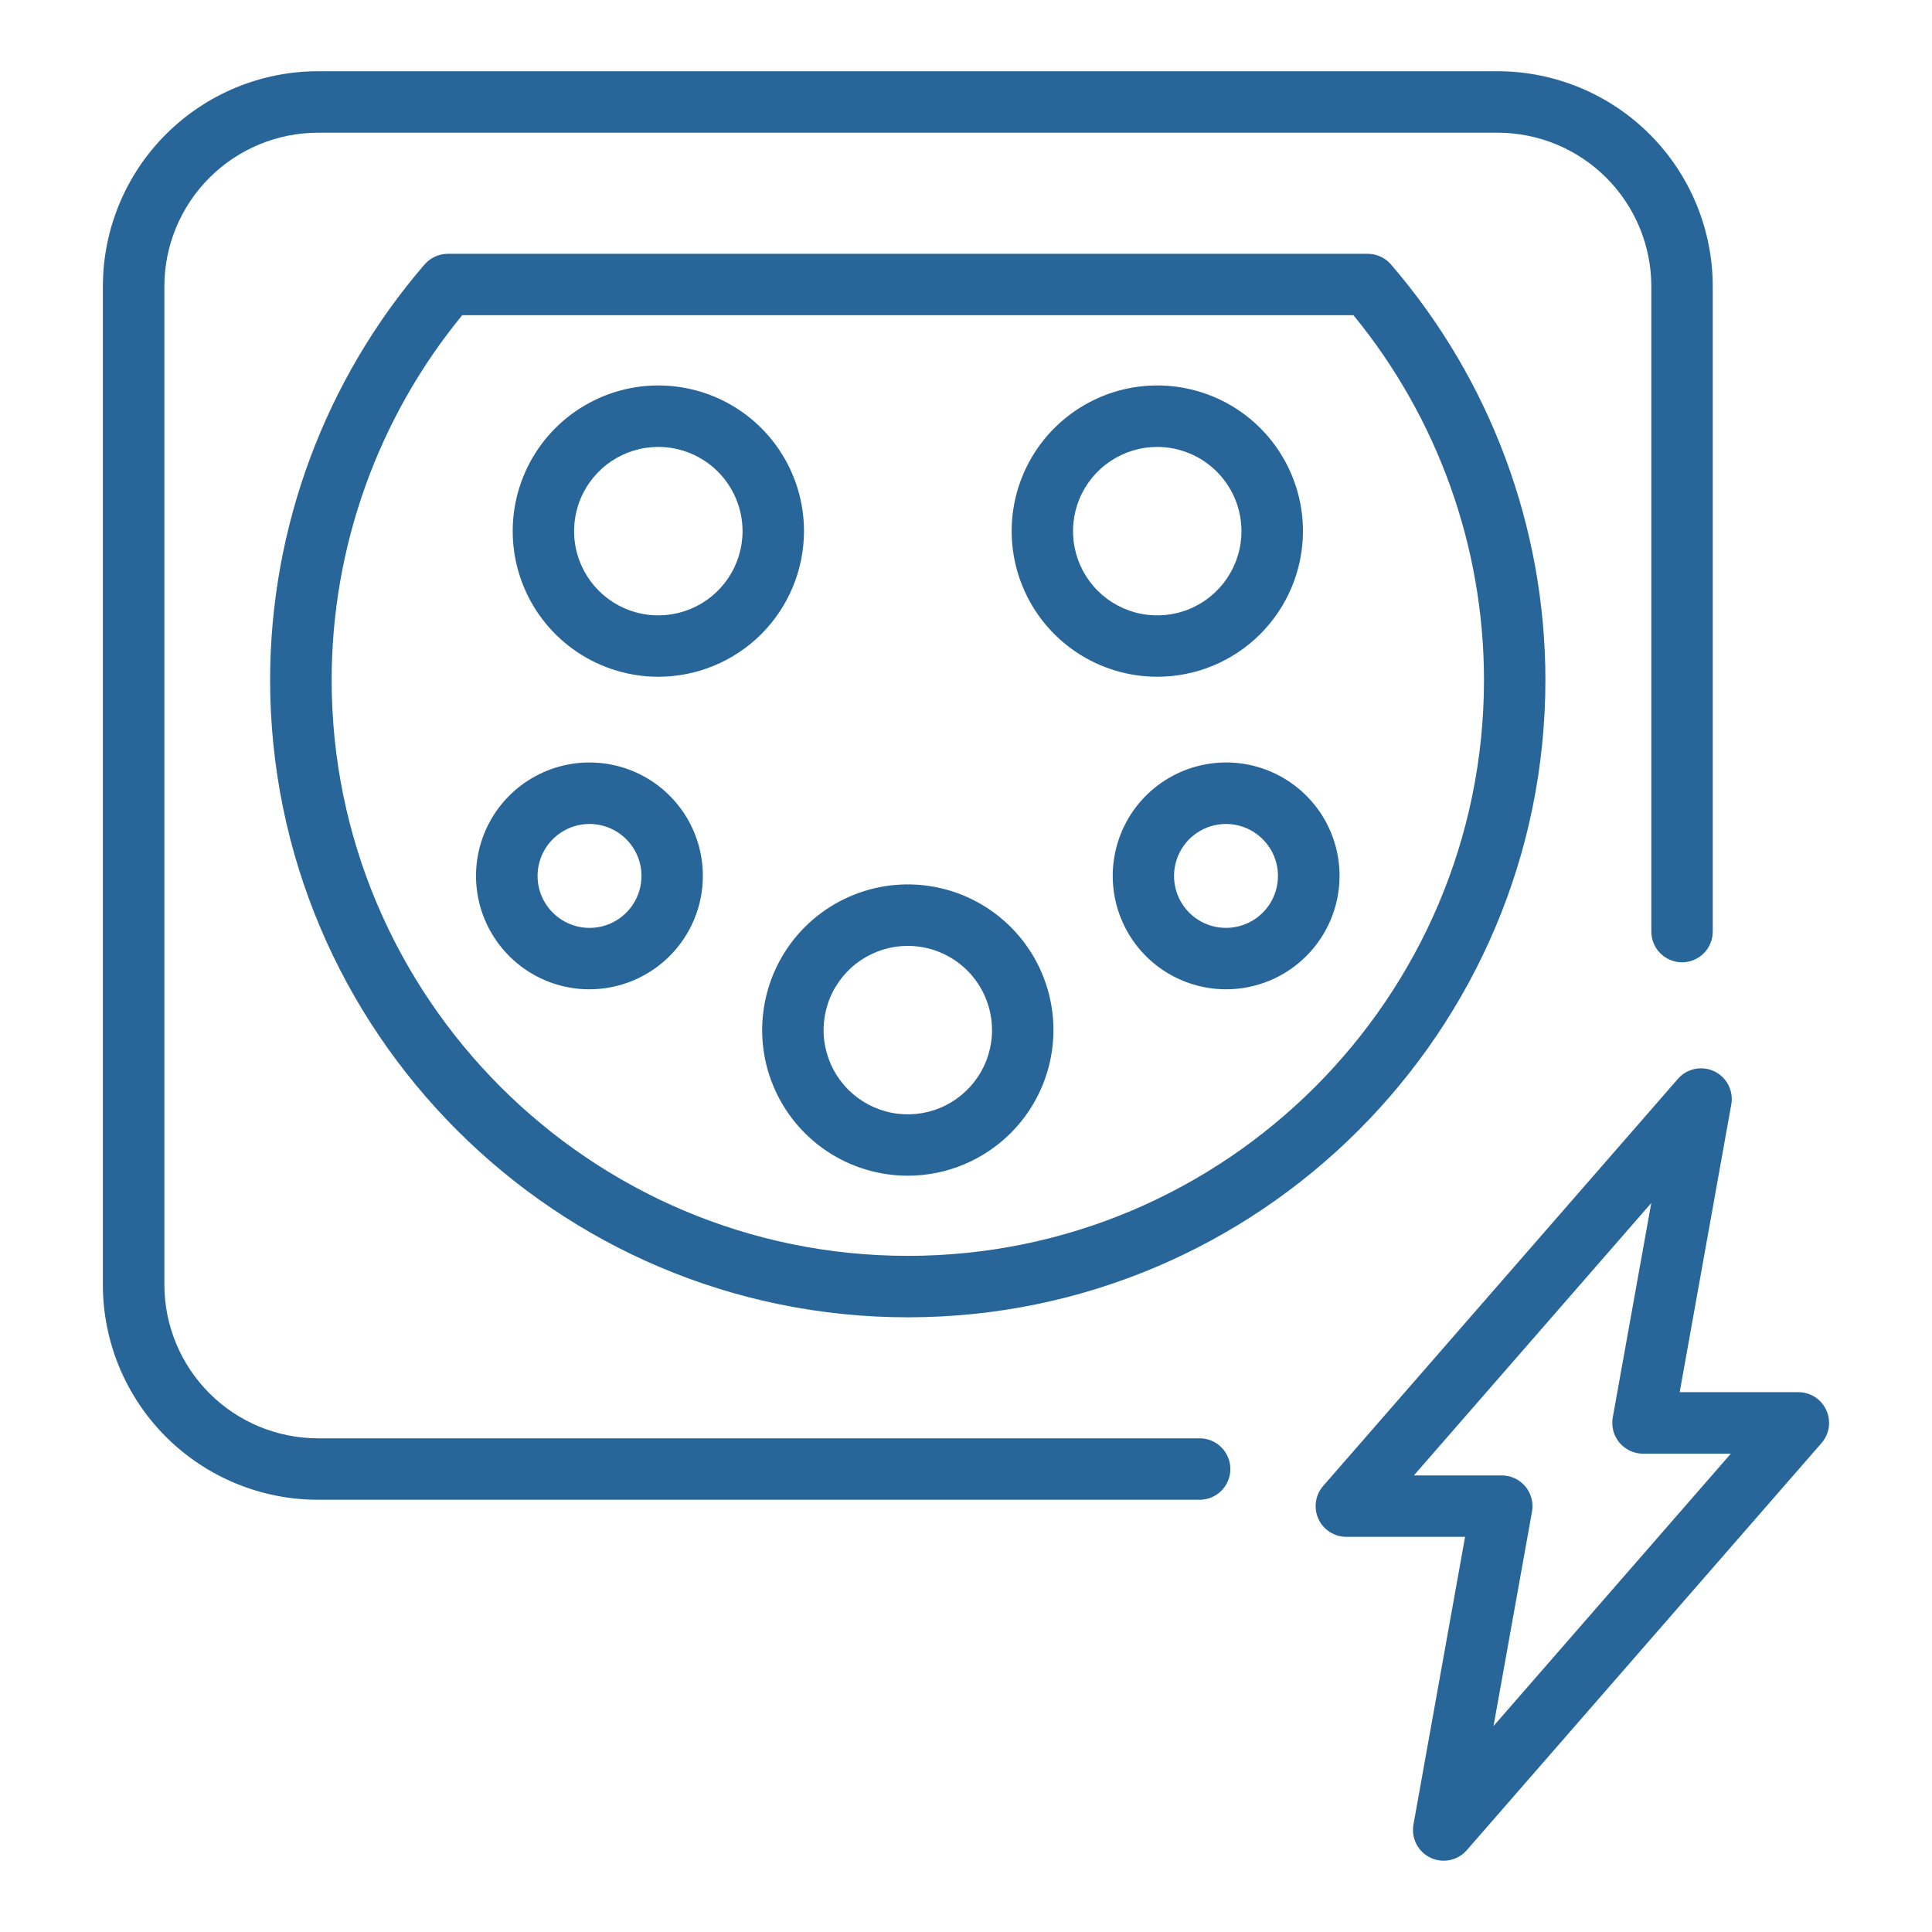
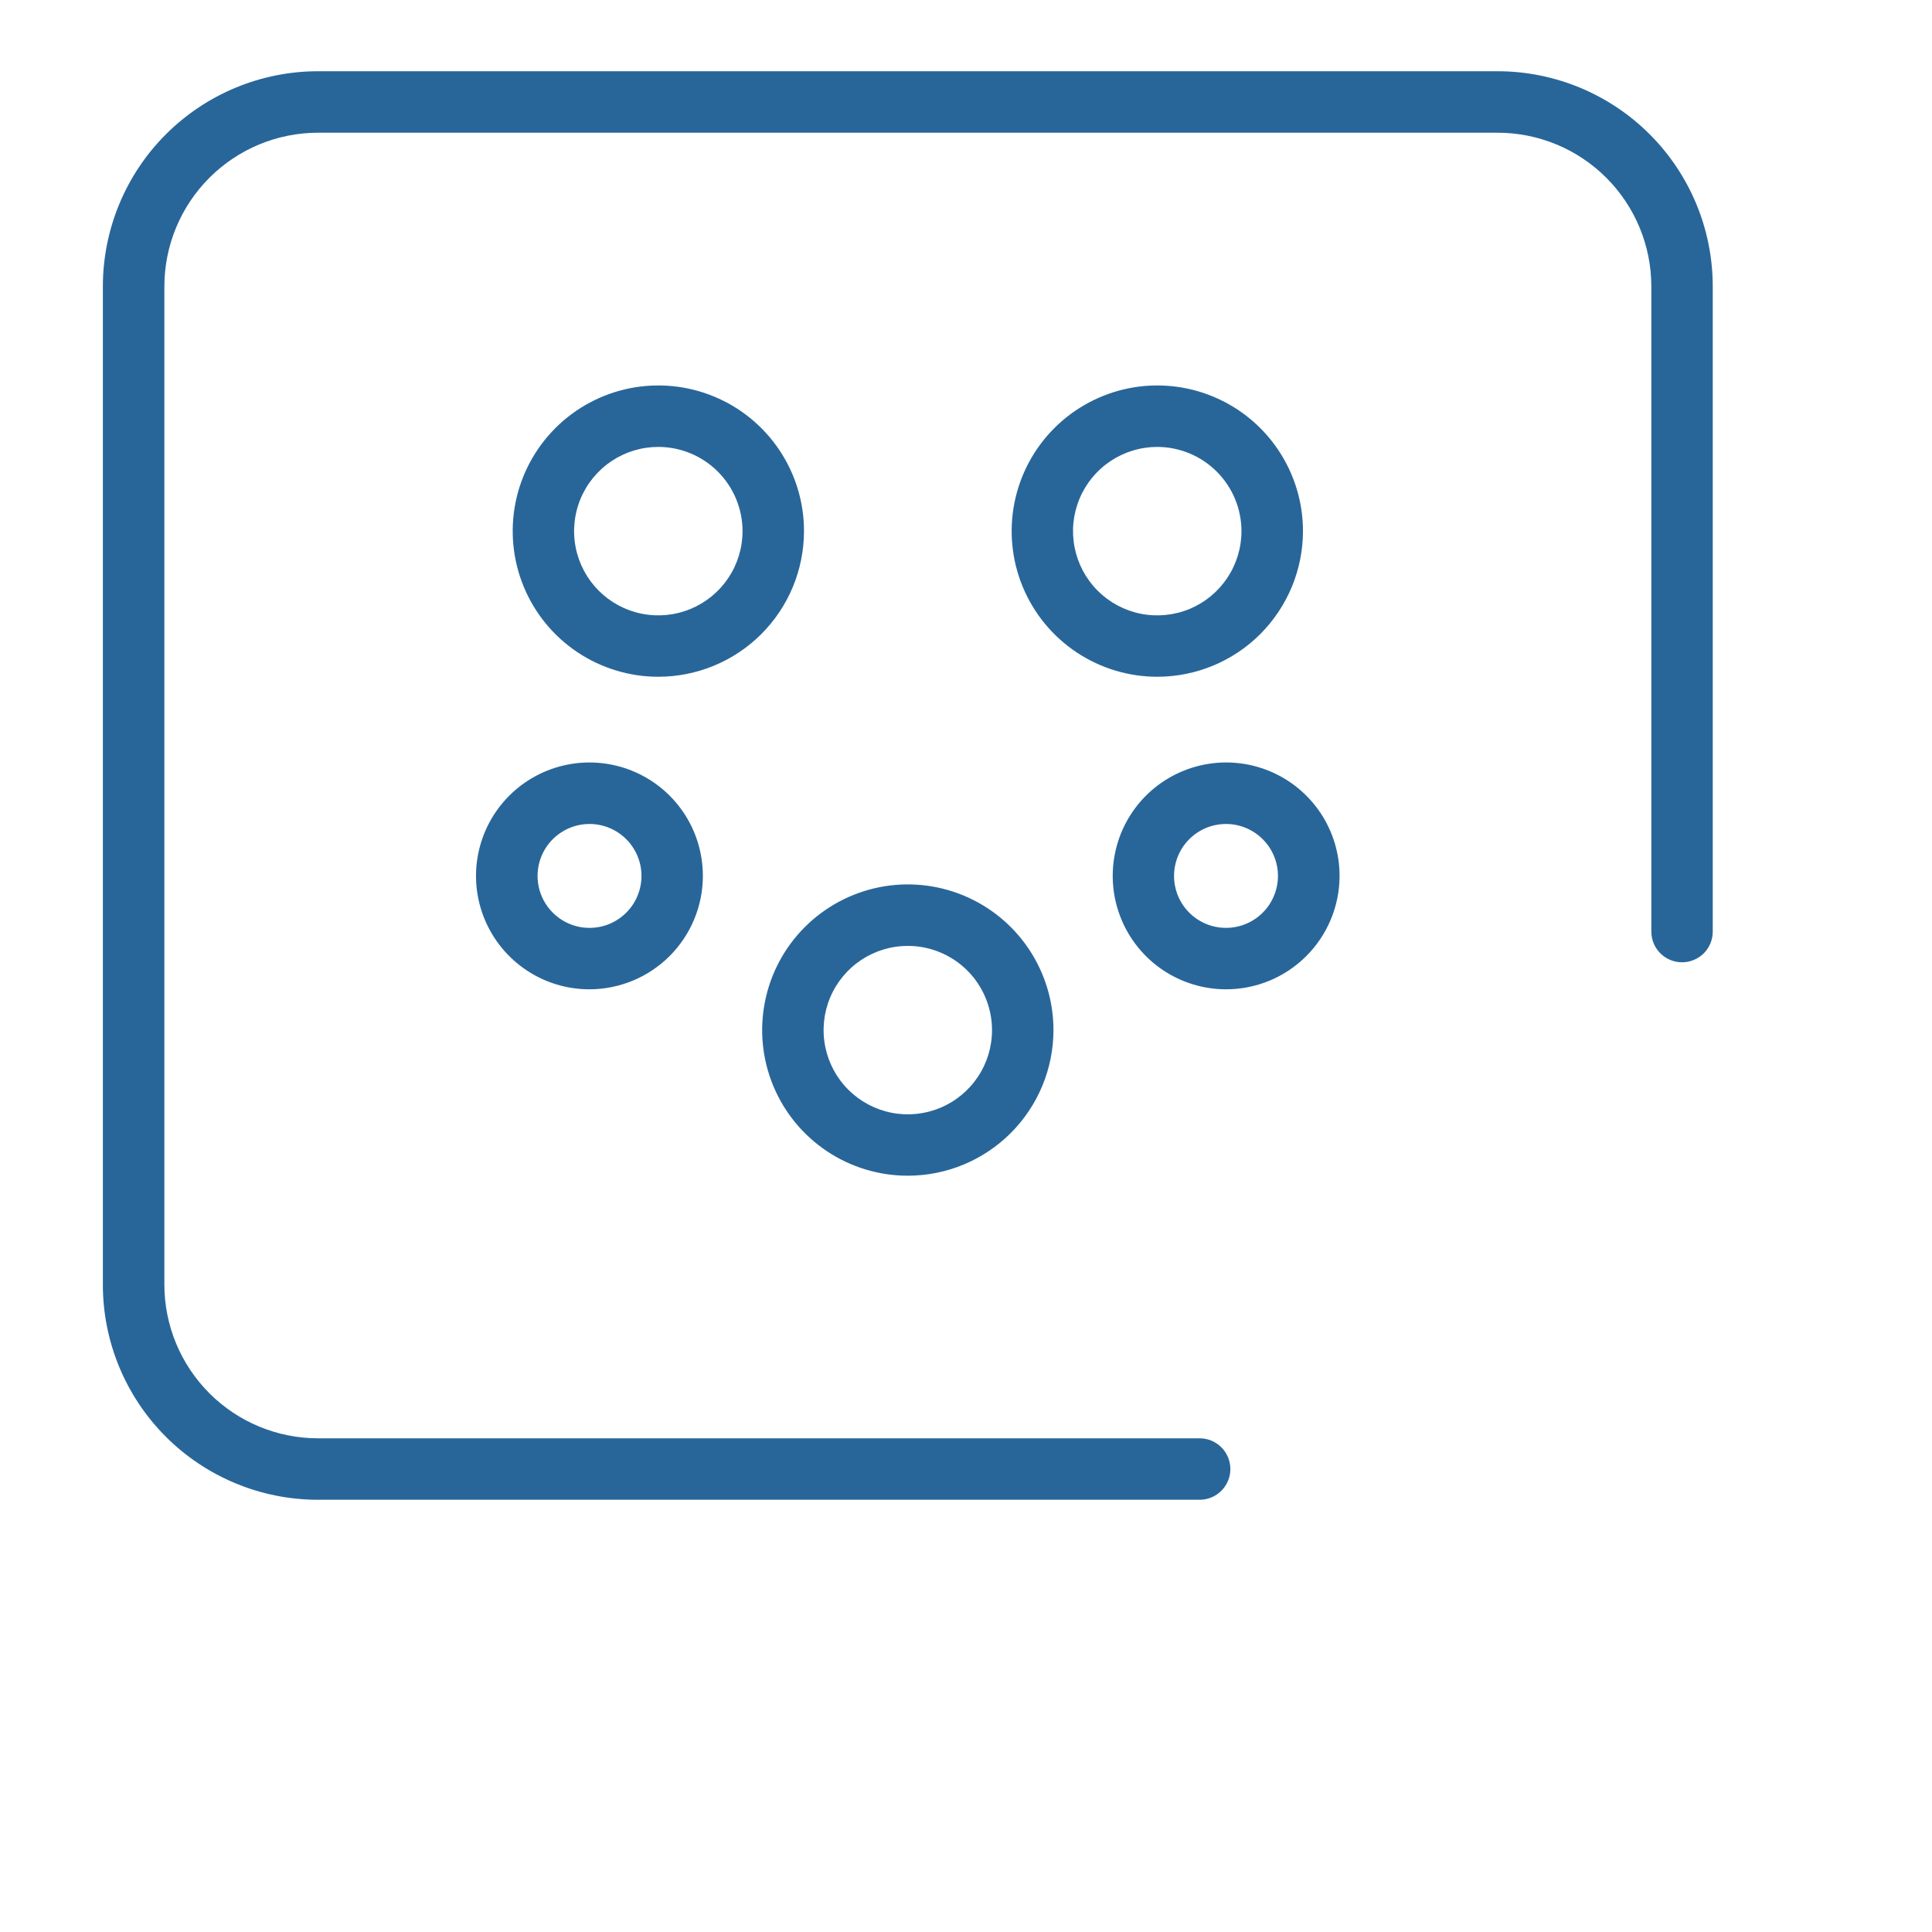
<svg xmlns="http://www.w3.org/2000/svg" width="62" height="62" viewBox="0 0 62 62" fill="none">
  <path d="M37.139 21.718C36.215 21.718 35.311 21.444 34.542 20.93C33.774 20.417 33.175 19.687 32.821 18.832C32.467 17.978 32.375 17.038 32.555 16.132C32.736 15.225 33.181 14.392 33.835 13.738C34.489 13.085 35.322 12.64 36.228 12.459C37.135 12.279 38.075 12.372 38.929 12.726C39.783 13.08 40.513 13.679 41.026 14.448C41.54 15.217 41.814 16.121 41.814 17.045C41.812 18.284 41.319 19.472 40.443 20.349C39.567 21.225 38.379 21.717 37.139 21.718ZM37.139 14.342C36.605 14.342 36.082 14.5 35.637 14.797C35.192 15.093 34.846 15.515 34.641 16.009C34.436 16.503 34.382 17.047 34.486 17.571C34.59 18.095 34.847 18.577 35.225 18.956C35.603 19.334 36.084 19.591 36.609 19.696C37.133 19.8 37.677 19.747 38.171 19.543C38.665 19.338 39.087 18.992 39.384 18.547C39.681 18.102 39.84 17.58 39.84 17.045C39.839 16.329 39.555 15.642 39.048 15.136C38.542 14.629 37.856 14.344 37.139 14.342ZM21.127 21.718C20.203 21.718 19.299 21.444 18.53 20.93C17.762 20.417 17.162 19.687 16.809 18.832C16.455 17.978 16.363 17.038 16.543 16.132C16.723 15.225 17.169 14.392 17.823 13.738C18.476 13.085 19.309 12.64 20.216 12.459C21.123 12.279 22.063 12.372 22.917 12.726C23.771 13.08 24.501 13.679 25.014 14.448C25.528 15.217 25.802 16.121 25.801 17.045C25.8 18.284 25.307 19.472 24.431 20.349C23.555 21.225 22.366 21.717 21.127 21.718ZM21.127 14.342C20.593 14.342 20.07 14.5 19.625 14.797C19.181 15.094 18.834 15.516 18.629 16.01C18.424 16.504 18.371 17.047 18.475 17.572C18.579 18.096 18.837 18.578 19.214 18.956C19.592 19.334 20.074 19.592 20.598 19.696C21.123 19.8 21.666 19.747 22.16 19.542C22.654 19.338 23.076 18.991 23.373 18.547C23.67 18.102 23.829 17.58 23.829 17.045C23.828 16.329 23.543 15.642 23.037 15.135C22.53 14.628 21.844 14.343 21.127 14.342ZM29.133 37.73C28.208 37.73 27.304 37.456 26.536 36.943C25.767 36.429 25.168 35.699 24.814 34.844C24.46 33.99 24.368 33.05 24.549 32.143C24.729 31.237 25.174 30.404 25.828 29.75C26.482 29.097 27.316 28.652 28.222 28.471C29.129 28.291 30.069 28.384 30.923 28.738C31.777 29.093 32.507 29.692 33.02 30.461C33.534 31.23 33.807 32.134 33.807 33.059C33.805 34.297 33.312 35.485 32.436 36.361C31.559 37.237 30.372 37.729 29.133 37.73ZM29.133 30.355C28.598 30.355 28.076 30.513 27.631 30.81C27.187 31.107 26.84 31.529 26.636 32.023C26.431 32.517 26.378 33.06 26.482 33.584C26.586 34.108 26.843 34.59 27.221 34.968C27.599 35.346 28.081 35.604 28.605 35.708C29.129 35.813 29.672 35.759 30.166 35.555C30.66 35.35 31.082 35.004 31.379 34.56C31.677 34.116 31.835 33.593 31.835 33.059C31.835 32.342 31.55 31.654 31.044 31.147C30.537 30.64 29.85 30.355 29.133 30.355ZM39.343 31.748C38.624 31.747 37.92 31.533 37.322 31.133C36.724 30.732 36.258 30.163 35.984 29.498C35.709 28.832 35.638 28.101 35.779 27.395C35.92 26.689 36.267 26.041 36.776 25.532C37.286 25.024 37.934 24.678 38.641 24.538C39.347 24.398 40.078 24.47 40.743 24.746C41.408 25.022 41.976 25.489 42.376 26.087C42.775 26.686 42.989 27.39 42.988 28.11C42.987 29.075 42.602 30.001 41.919 30.683C41.236 31.366 40.309 31.749 39.343 31.748ZM39.343 26.442C39.014 26.442 38.691 26.54 38.417 26.723C38.143 26.906 37.929 27.167 37.803 27.471C37.677 27.776 37.644 28.111 37.708 28.435C37.772 28.758 37.931 29.055 38.164 29.289C38.398 29.522 38.695 29.681 39.018 29.745C39.342 29.809 39.677 29.776 39.981 29.65C40.286 29.524 40.547 29.31 40.73 29.036C40.913 28.762 41.011 28.439 41.011 28.11C41.011 27.667 40.835 27.243 40.522 26.931C40.209 26.618 39.785 26.442 39.343 26.442ZM18.923 31.748C18.203 31.75 17.498 31.538 16.899 31.138C16.299 30.739 15.832 30.171 15.555 29.506C15.278 28.841 15.205 28.109 15.345 27.402C15.485 26.696 15.831 26.046 16.34 25.537C16.849 25.027 17.498 24.68 18.204 24.539C18.91 24.398 19.643 24.47 20.308 24.745C20.974 25.02 21.543 25.487 21.943 26.086C22.343 26.685 22.556 27.389 22.556 28.11C22.555 29.073 22.172 29.997 21.491 30.679C20.81 31.361 19.887 31.745 18.923 31.748ZM18.923 26.442C18.593 26.441 18.27 26.538 17.996 26.721C17.721 26.903 17.506 27.163 17.379 27.468C17.252 27.773 17.219 28.108 17.282 28.432C17.346 28.756 17.505 29.053 17.738 29.287C17.971 29.521 18.268 29.68 18.591 29.745C18.915 29.809 19.25 29.777 19.555 29.651C19.86 29.524 20.121 29.311 20.305 29.036C20.488 28.762 20.586 28.439 20.586 28.11C20.586 27.668 20.41 27.245 20.099 26.933C19.787 26.62 19.365 26.444 18.923 26.442Z" fill="#28669A" />
-   <path d="M29.133 42.274C17.85 42.274 8.668 33.095 8.668 21.809C8.674 16.919 10.431 12.194 13.622 8.489C13.715 8.381 13.829 8.294 13.959 8.235C14.088 8.176 14.228 8.145 14.37 8.145H43.893C44.035 8.145 44.175 8.176 44.304 8.235C44.433 8.295 44.547 8.381 44.64 8.489C47.832 12.195 49.59 16.923 49.594 21.815C49.594 33.095 40.415 42.274 29.133 42.274ZM14.833 10.115C12.127 13.413 10.647 17.547 10.643 21.813C10.643 32.008 18.938 40.302 29.133 40.302C39.328 40.302 47.623 32.008 47.623 21.813C47.619 17.547 46.138 13.413 43.433 10.115H14.833ZM46.328 59.712C46.184 59.712 46.042 59.681 45.911 59.619C45.781 59.558 45.665 59.469 45.573 59.359C45.48 59.248 45.413 59.118 45.377 58.979C45.34 58.84 45.334 58.694 45.359 58.553L47.016 49.319H43.206C43.017 49.319 42.832 49.265 42.672 49.162C42.513 49.06 42.387 48.914 42.309 48.742C42.23 48.569 42.203 48.378 42.23 48.191C42.258 48.004 42.338 47.828 42.463 47.685L53.846 34.622C53.987 34.459 54.178 34.348 54.389 34.304C54.601 34.261 54.82 34.287 55.015 34.381C55.209 34.474 55.368 34.628 55.466 34.82C55.564 35.012 55.597 35.231 55.559 35.443L53.903 44.676H57.711C57.9 44.676 58.085 44.731 58.245 44.833C58.404 44.935 58.53 45.081 58.609 45.254C58.687 45.426 58.714 45.617 58.687 45.804C58.66 45.992 58.579 46.167 58.454 46.31L47.072 59.373C46.979 59.48 46.865 59.565 46.737 59.624C46.608 59.682 46.469 59.713 46.328 59.712ZM45.373 47.348H48.195C48.339 47.348 48.481 47.38 48.612 47.441C48.742 47.502 48.858 47.591 48.95 47.702C49.042 47.812 49.109 47.942 49.146 48.081C49.183 48.22 49.189 48.366 49.164 48.508L47.929 55.391L55.544 46.65H52.724C52.58 46.65 52.438 46.618 52.308 46.557C52.177 46.495 52.062 46.406 51.969 46.296C51.877 46.185 51.81 46.056 51.773 45.917C51.736 45.778 51.73 45.632 51.755 45.49L52.991 38.607L45.373 47.348Z" fill="#28669A" />
  <path d="M38.498 48.129H10.203C8.373 48.129 6.617 47.401 5.323 46.107C4.028 44.813 3.301 43.057 3.301 41.226V9.189C3.303 7.358 4.03 5.604 5.324 4.31C6.619 3.016 8.373 2.288 10.203 2.286H48.062C49.892 2.288 51.647 3.016 52.941 4.31C54.235 5.604 54.963 7.358 54.964 9.189V29.896C54.964 30.157 54.861 30.408 54.676 30.593C54.491 30.777 54.24 30.881 53.979 30.881C53.717 30.881 53.467 30.777 53.282 30.593C53.097 30.408 52.993 30.157 52.993 29.896V9.189C52.992 7.881 52.472 6.628 51.547 5.704C50.623 4.779 49.369 4.26 48.062 4.259H10.203C8.897 4.26 7.644 4.78 6.72 5.705C5.796 6.629 5.276 7.882 5.275 9.189V41.228C5.276 42.534 5.796 43.787 6.72 44.712C7.644 45.636 8.897 46.156 10.203 46.157H38.498C38.76 46.157 39.01 46.261 39.195 46.446C39.38 46.631 39.484 46.882 39.484 47.143C39.484 47.404 39.38 47.655 39.195 47.84C39.01 48.025 38.76 48.129 38.498 48.129Z" fill="#28669A" />
</svg>